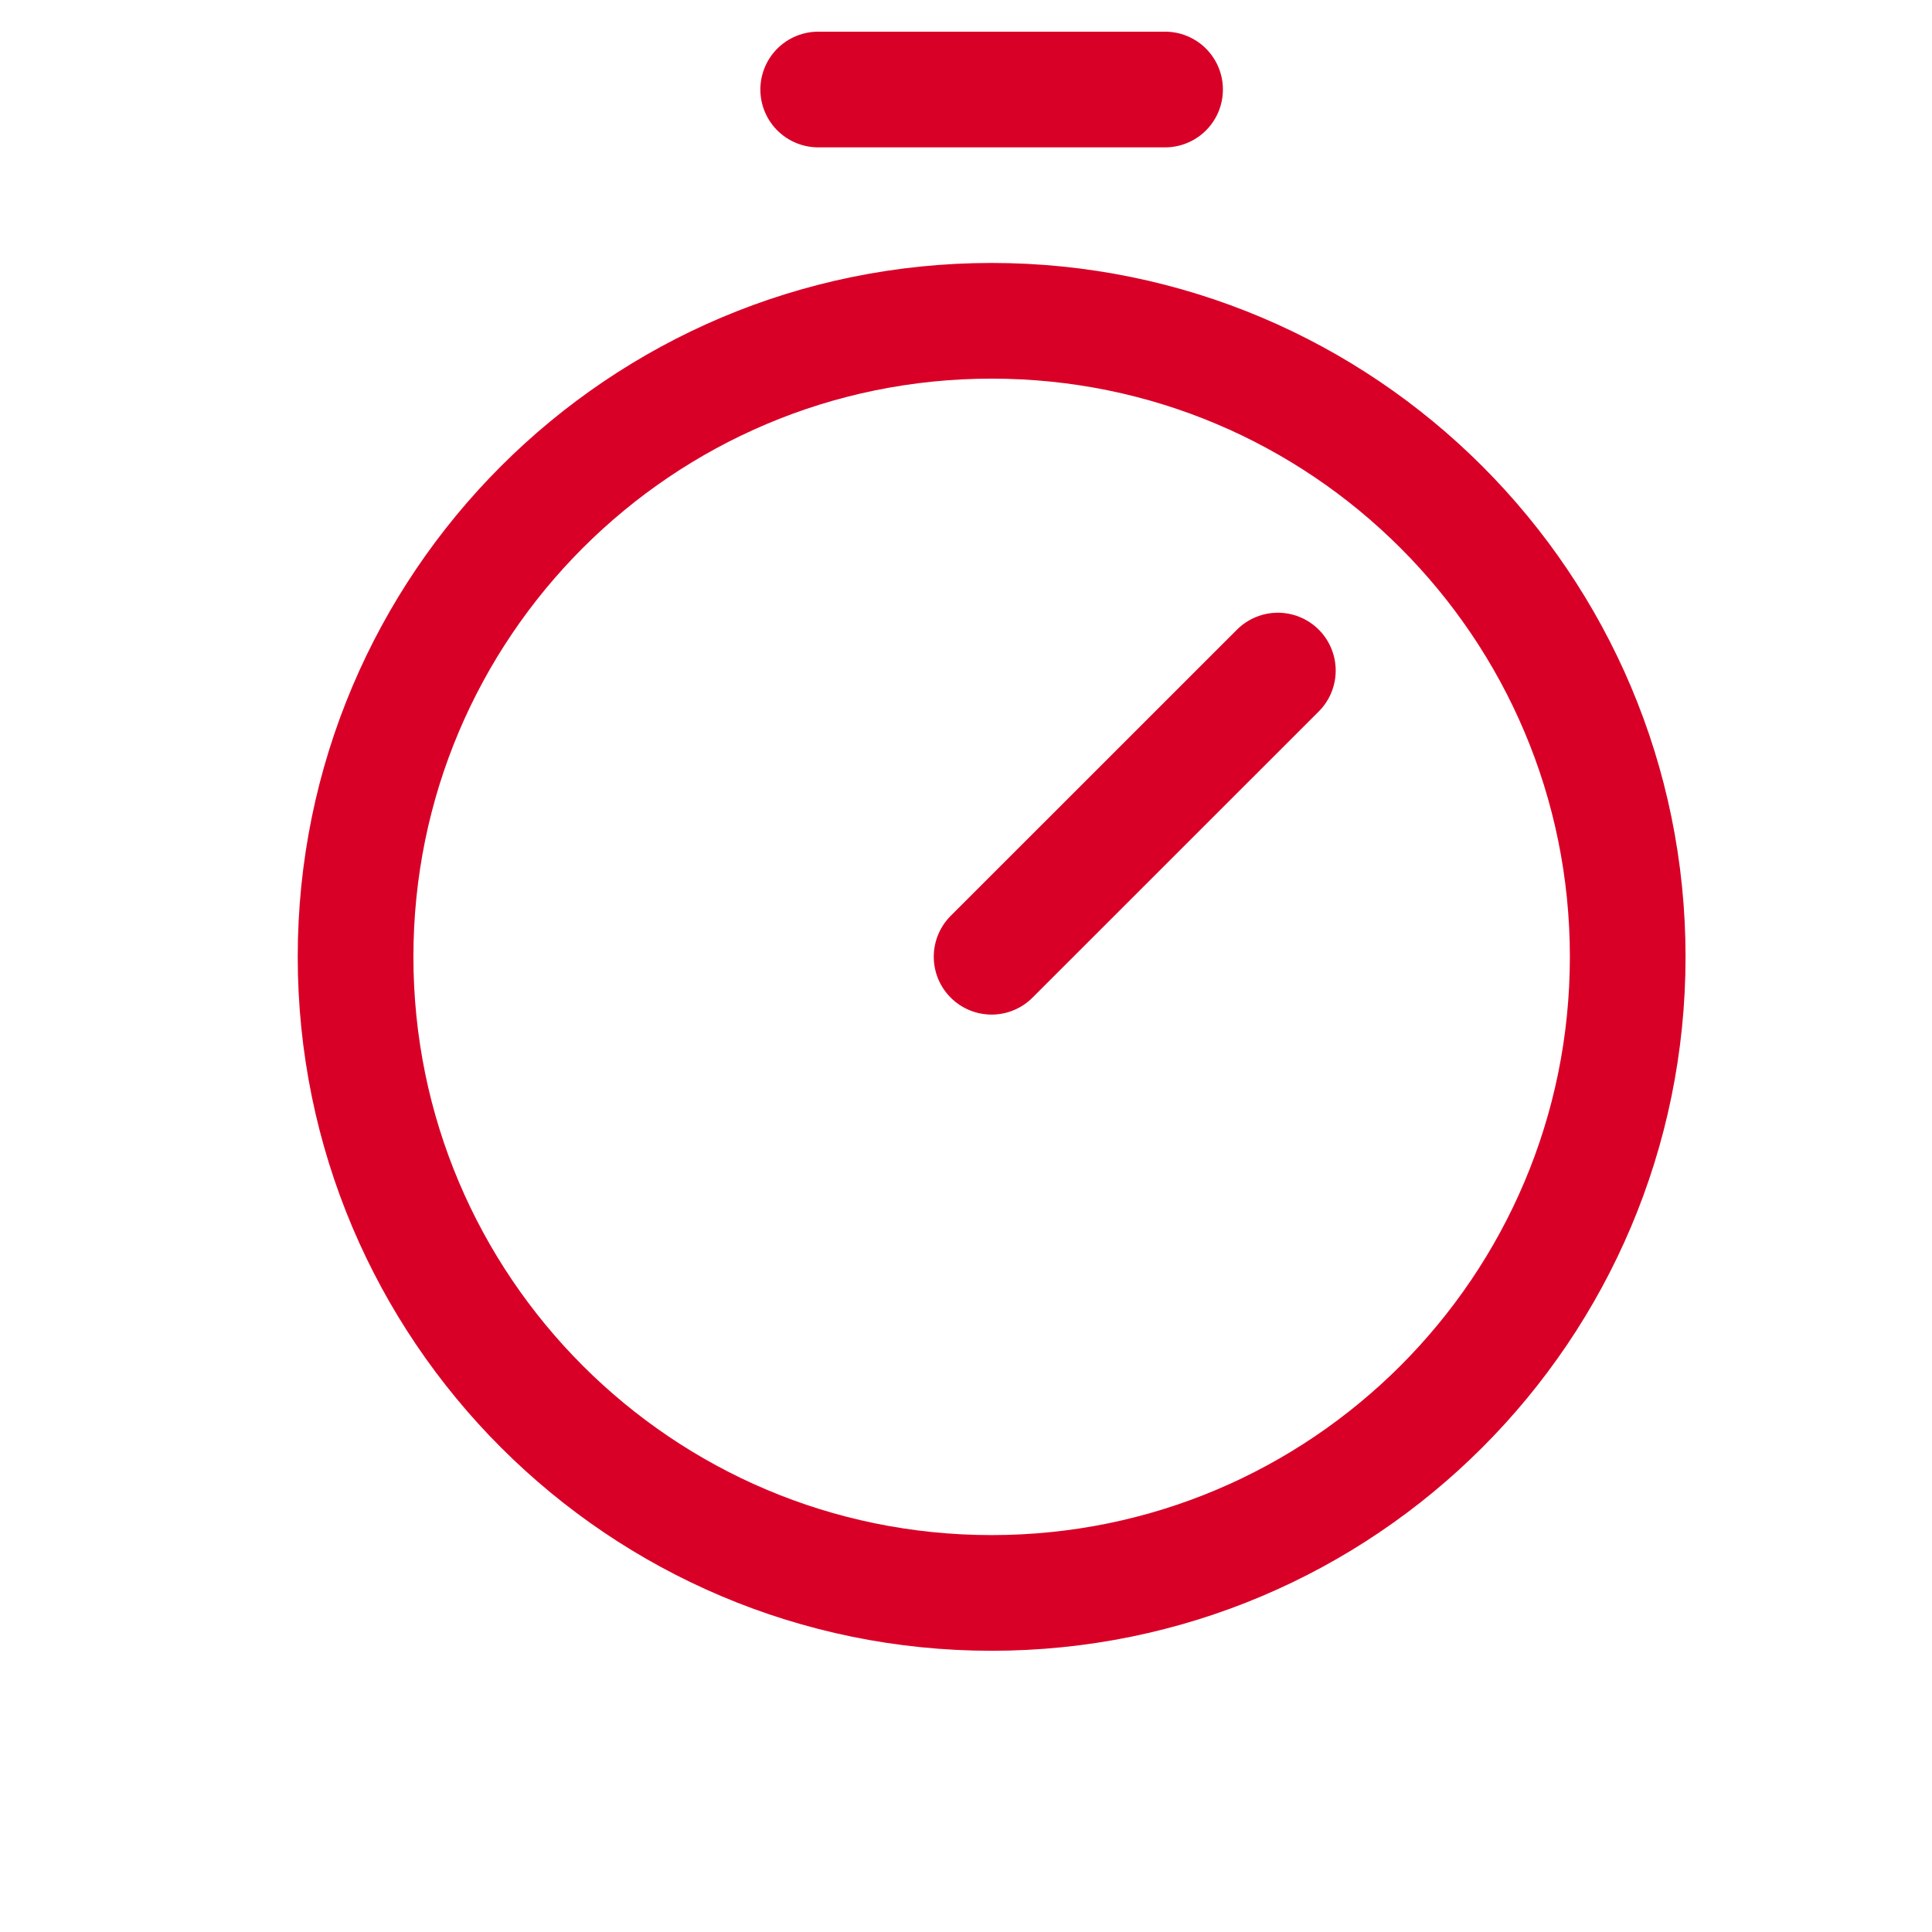
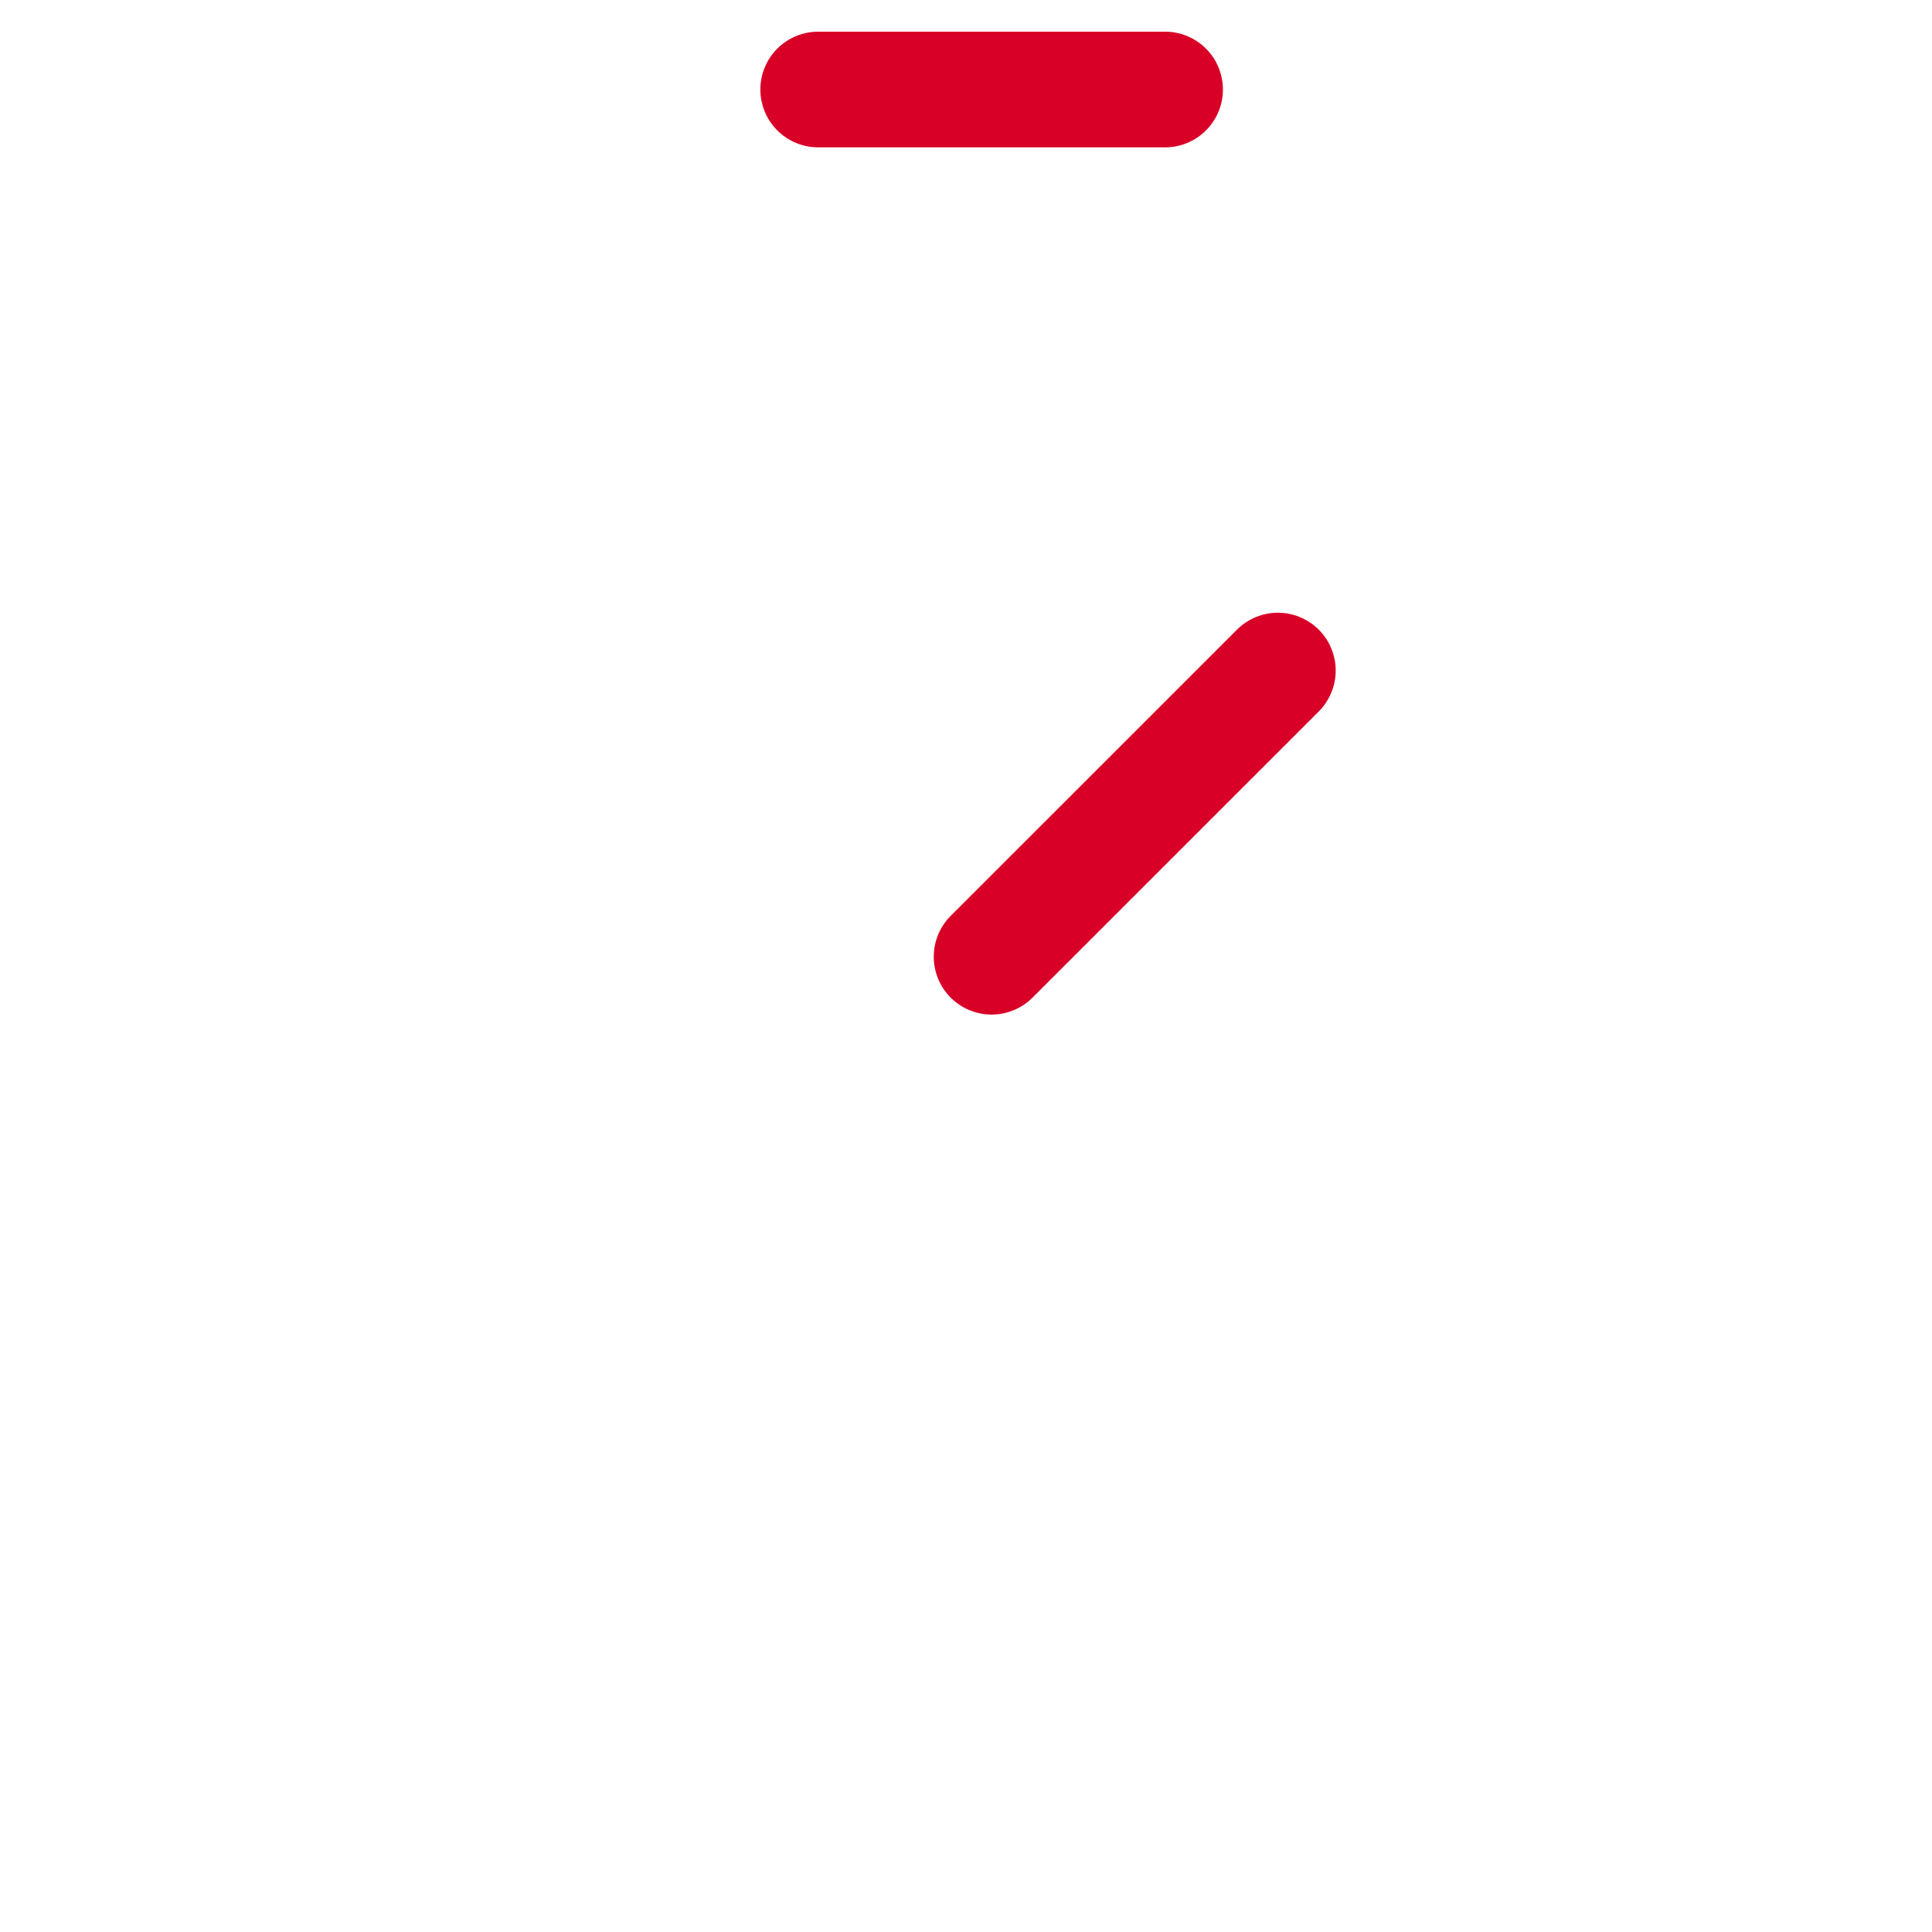
<svg xmlns="http://www.w3.org/2000/svg" width="24" height="24" viewBox="0 0 24 24" fill="none">
-   <path d="M12.318 19.788C16.682 19.788 20.22 16.25 20.22 11.886C20.22 7.523 16.682 3.985 12.318 3.985C7.955 3.985 4.417 7.523 4.417 11.886C4.417 16.25 7.955 19.788 12.318 19.788Z" stroke="#D90027" stroke-width="1.437" stroke-miterlimit="10" />
  <path d="M12.318 11.885L15.874 8.33" stroke="#D90027" stroke-width="1.437" stroke-linecap="round" stroke-linejoin="round" />
  <path d="M10.164 1.112H14.473" stroke="#D90027" stroke-width="1.437" stroke-linecap="round" stroke-linejoin="round" />
</svg>